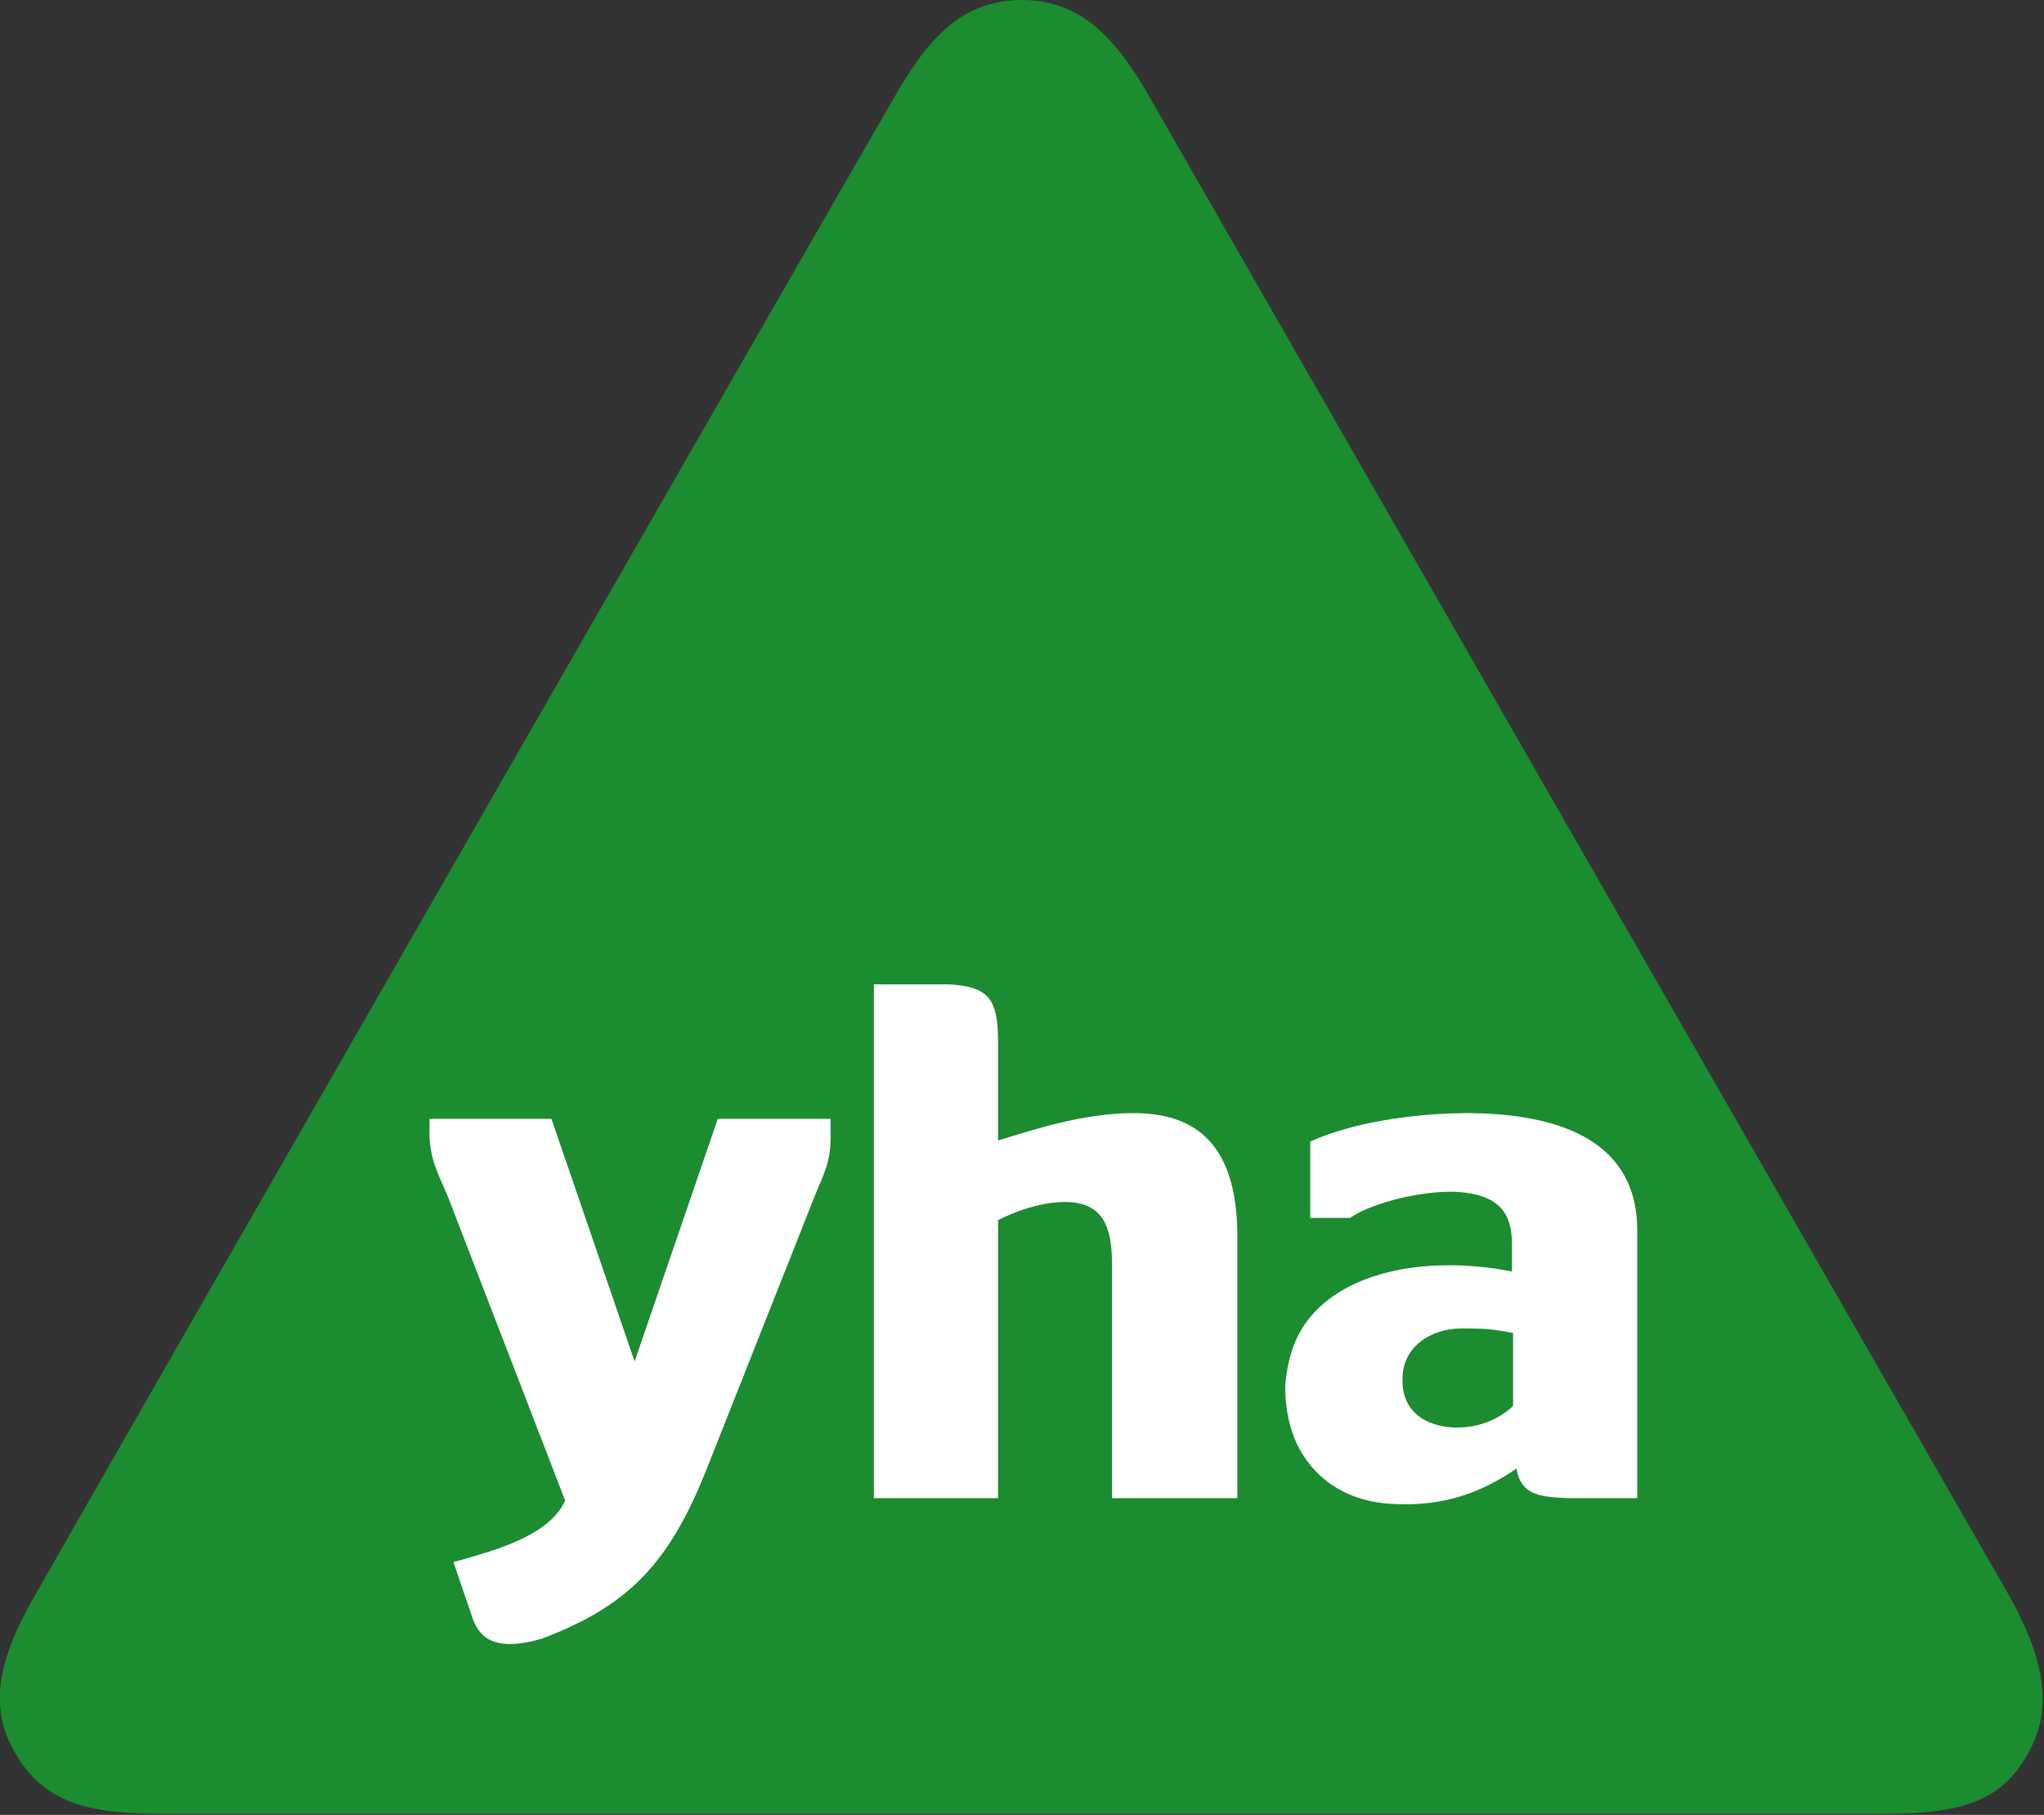
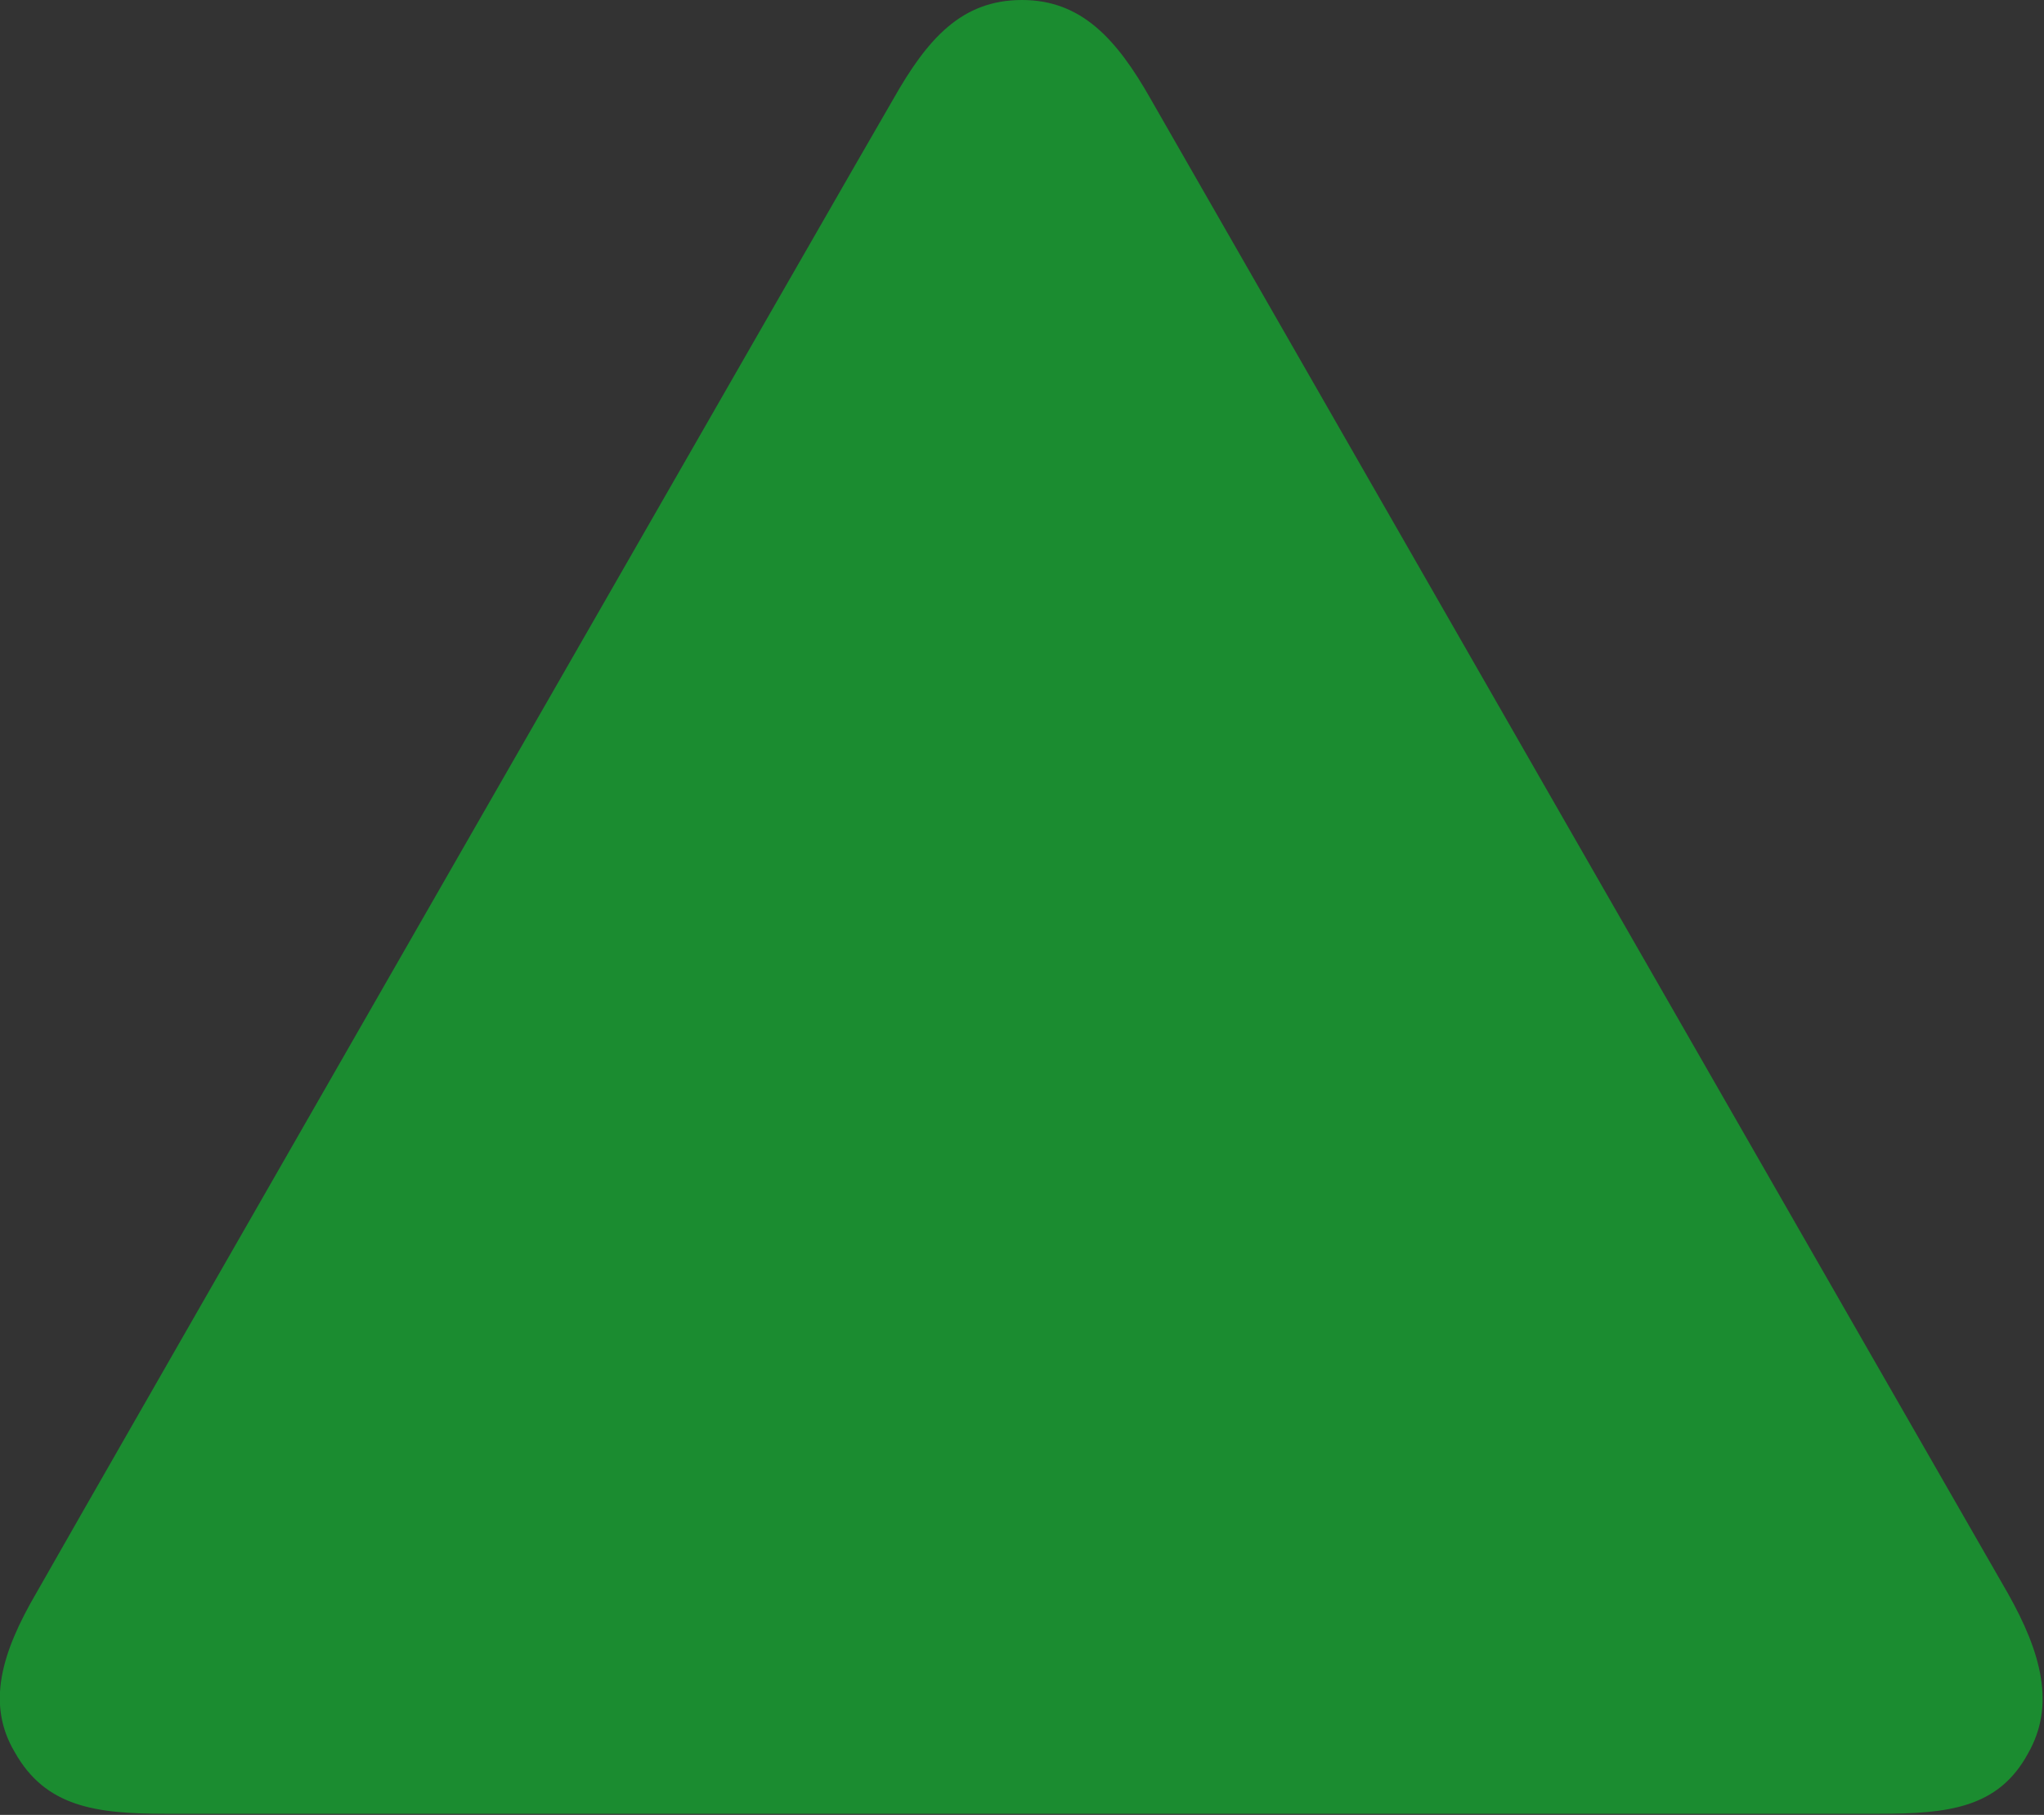
<svg xmlns="http://www.w3.org/2000/svg" version="1.1" id="Layer_1" x="0px" y="0px" viewBox="0 0 179.4 159.3" enable-background="new 0 0 179.4 159.3" xml:space="preserve">
  <rect x="0" y="0" width="179.4" height="159.3" fill="#333333" stroke="none" />
  <path fill="#1B8C30" d="M1.3,153.8c2.7,4.8,7.1,5.4,13.2,5.4c1.8,0,148.6,0,150.4,0c6.1,0,10.5-0.5,13.1-5.3  c2.4-4.2,1.2-8.8-1.8-14.1C173.6,135.3,101.5,9.6,101,8.7C98,3.4,94.9,0,89.7,0c-5.3,0-8.3,3.4-11.3,8.7C78,9.3,6,134.8,3.2,139.8  C0.1,145.1-1.2,149.6,1.3,153.8z" />
-   <path fill-rule="evenodd" clip-rule="evenodd" fill="#FFFFFF" d="M99.5,97.7c5.7,0,9,3,9.1,10.5v23.3H97.6V111c0-3-0.6-5.5-4.1-5.5  c-3,0-5.9,1.6-5.9,1.6v24.4H76.7V86.4h6.6c3.4,0.2,4.3,1.2,4.3,5v8.7C90.6,99.2,95,97.7,99.5,97.7z" />
-   <path fill-rule="evenodd" clip-rule="evenodd" fill="#FFFFFF" d="M39.8,137.1l1.6,4.7c0.6,2,1.9,2.5,3.4,2.5c1.2,0,2.6-0.4,3.1-0.6  c7.2-2.8,10.8-6.4,14.1-14.7l9.5-24c0.8-2,1.4-2.9,1.4-5.2c0-0.5,0-1.6,0-1.6h-9.9l-7.3,21.3l-7.3-21.3l-10.7,0v1.6  c0.1,2.2,0.9,3.5,1.6,5.2l10.3,26.7c-0.9,2.1-3.5,3.4-6.1,4.3C41.4,136.7,39.8,137.1,39.8,137.1L39.8,137.1z" />
-   <path fill-rule="evenodd" clip-rule="evenodd" fill="#FFFFFF" d="M143.7,131.5h-5.9c-2.3-0.1-4.3-0.1-4.7-2.6  c-2.8,1.9-6.1,3.4-11,3.1c-3.5-0.2-6.2-1.8-7.8-4.4c-1-1.6-1.5-3.7-1.5-5.9c0.1-1.4,0.4-2.9,1-4.2c2.6-5.6,10.7-7.5,18.9-5.9  c0-0.1,0-2.4,0-2.4c0-2.4-0.8-4.5-5.3-4.6c-3.4,0-7.4,1.2-8.9,2.3c-1.2,0-2.3,0-3.5,0c0-2.6,0-4.2,0-6.7c3.5-1.6,8.8-2.5,14-2.5  c9.6,0.1,14.7,3.5,14.7,10.3C143.7,114.8,143.7,131.5,143.7,131.5z M128.3,116.6c-2.7,0-5.3,1.6-5.2,4.6c0,3.1,2.6,4.1,4.8,4.1  c2.6,0,4.3-1.3,4.9-1.9V117C131.2,116.7,130.6,116.6,128.3,116.6z" />
</svg>